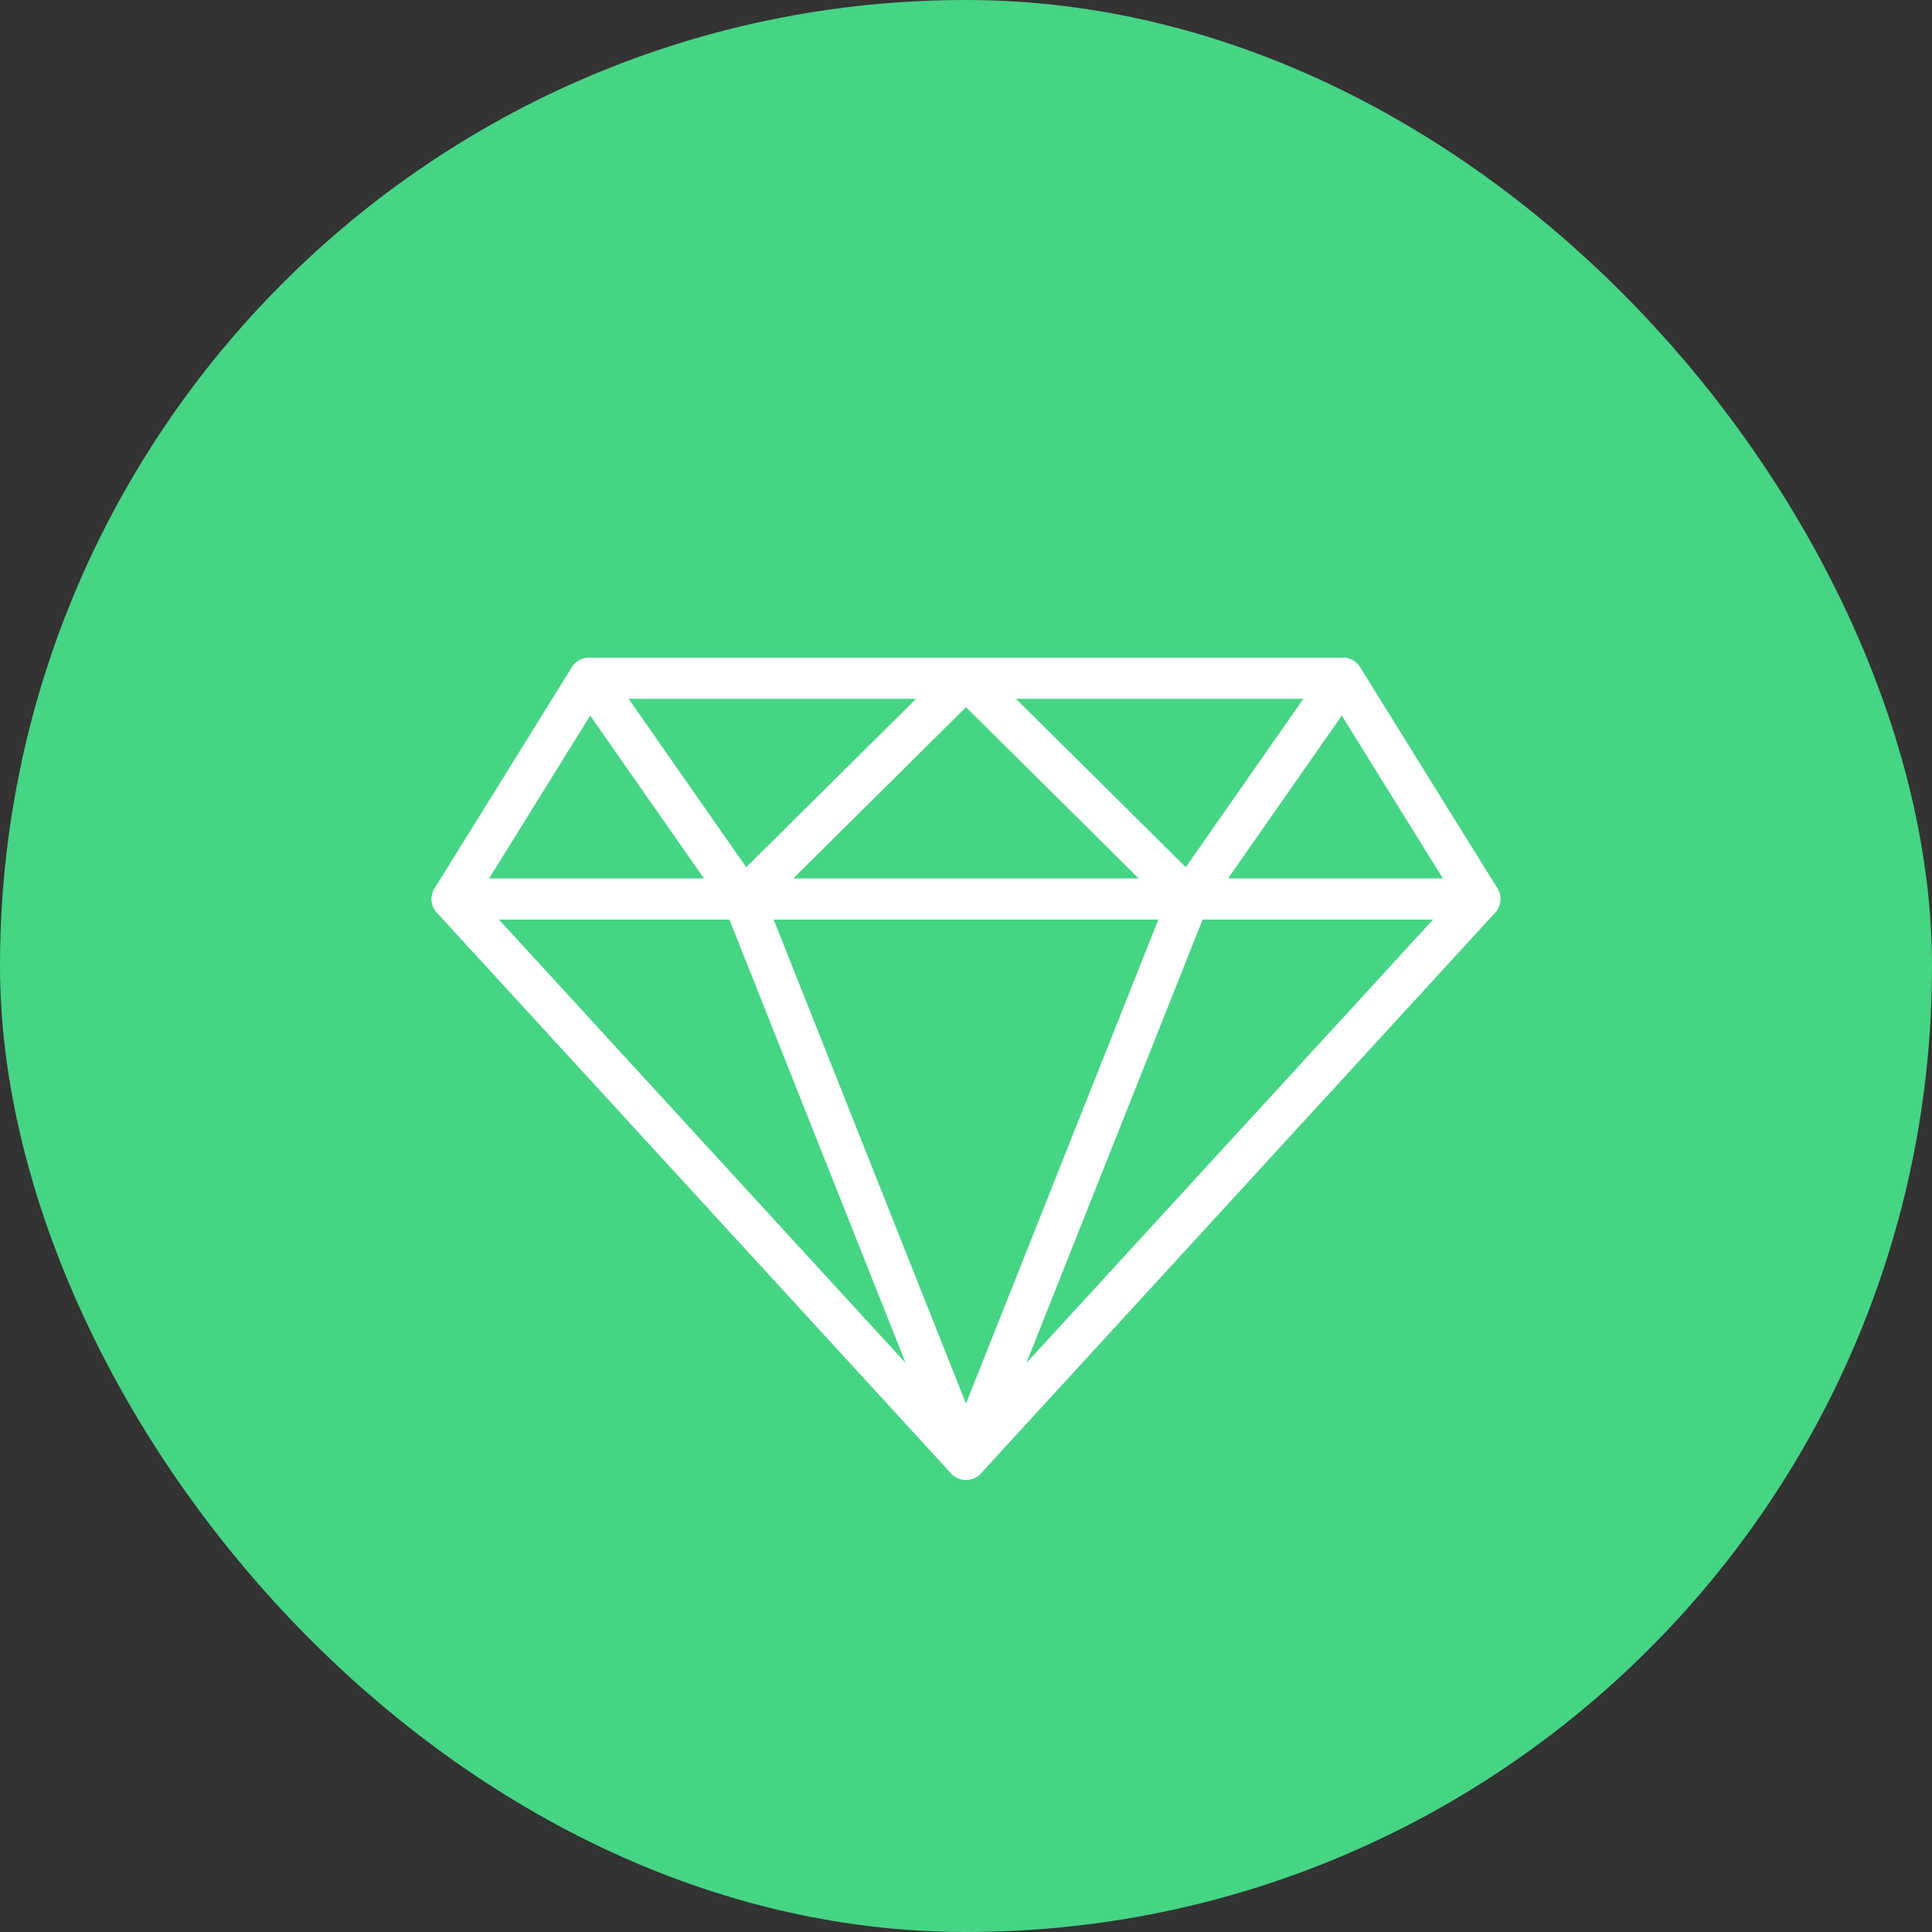
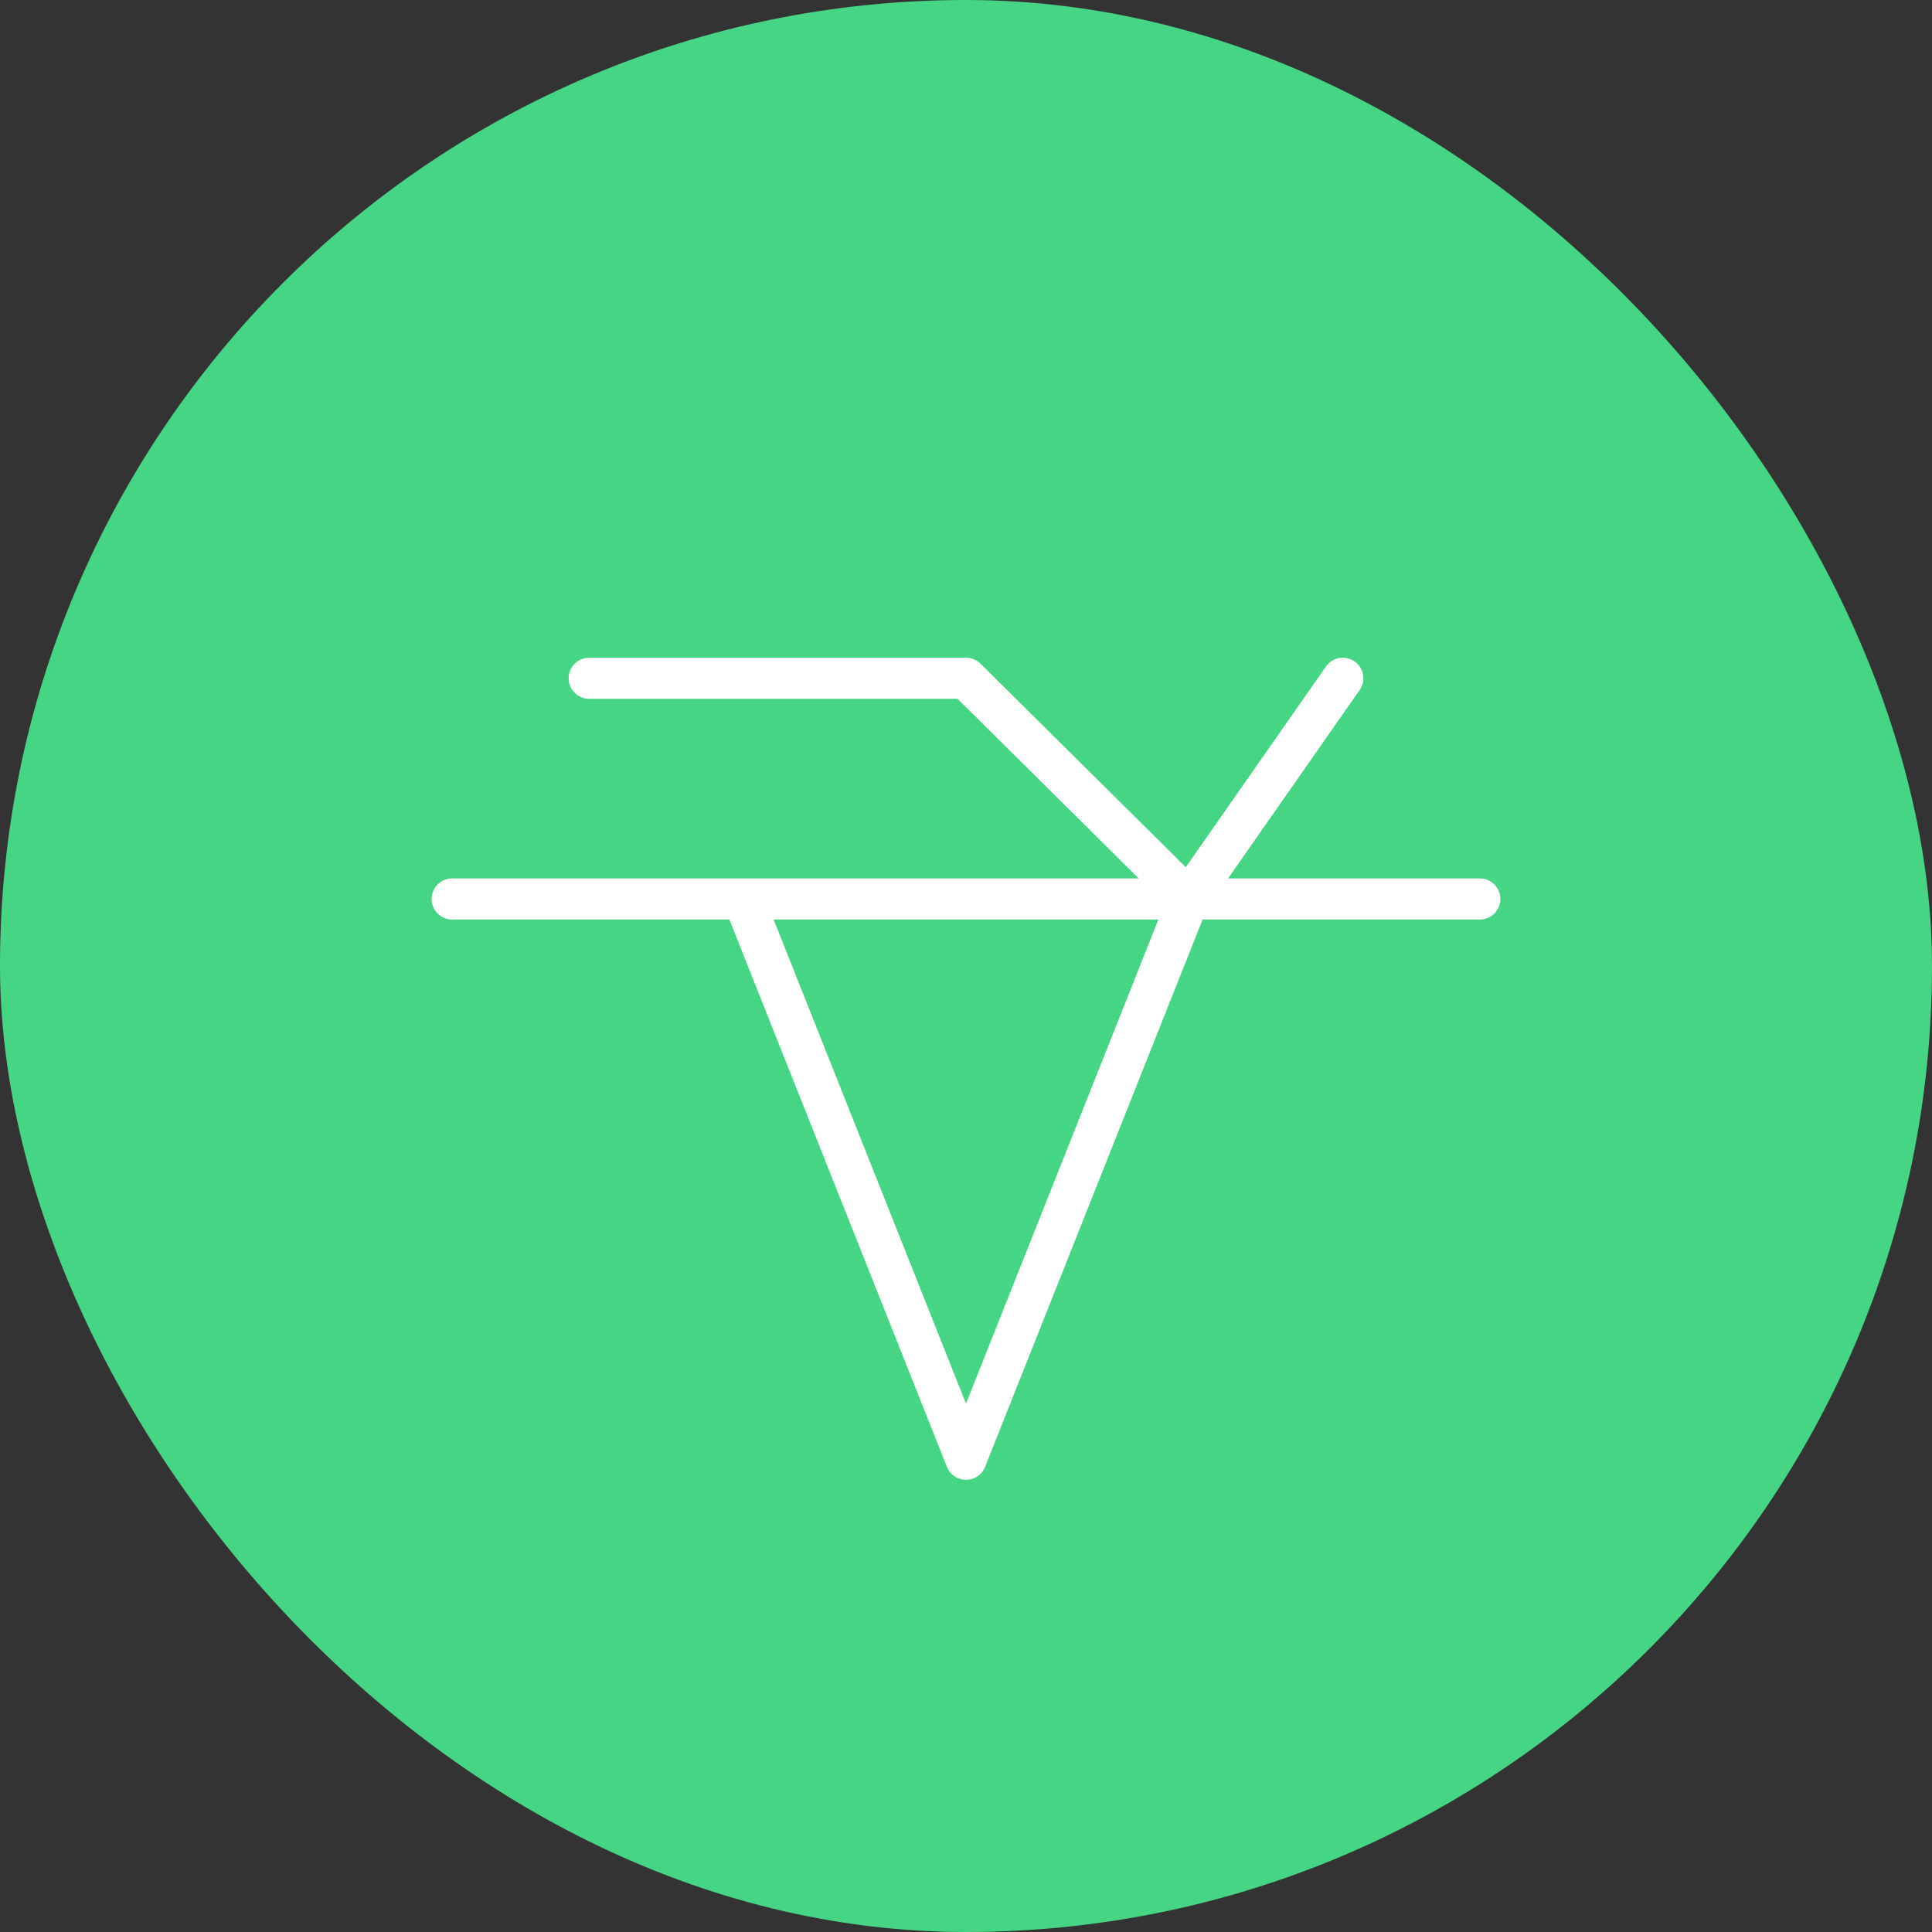
<svg xmlns="http://www.w3.org/2000/svg" width="94px" height="94px" viewBox="0 0 94 94">
  <rect x="0" y="0" width="94" height="94" fill="#333333" stroke="none" />
  <title>Group 38</title>
  <desc>Created with Sketch.</desc>
  <g id="1-Price" stroke="none" stroke-width="1" fill="none" fill-rule="evenodd">
    <g id="Group-38">
      <g id="Group-31-Copy-7" fill="#46D485" fill-rule="nonzero">
        <rect id="Rectangle" x="0" y="0" width="94" height="94" rx="47" />
      </g>
      <g id="Orion_luxury" transform="translate(22, 33)" stroke="#FFFFFF" stroke-linecap="round" stroke-linejoin="round" stroke-width="2">
-         <path d="M0,10.739 L50,10.739 M6.667,0 L14.167,10.739 L25,0 L35.833,10.739 L43.333,0 M14.167,10.739 L25,38 L35.833,10.739" id="Shape" />
-         <polygon id="Path" points="25 38 0 10.739 6.667 0 43.333 0 50 10.739" />
+         <path d="M0,10.739 L50,10.739 M6.667,0 L25,0 L35.833,10.739 L43.333,0 M14.167,10.739 L25,38 L35.833,10.739" id="Shape" />
      </g>
    </g>
  </g>
</svg>